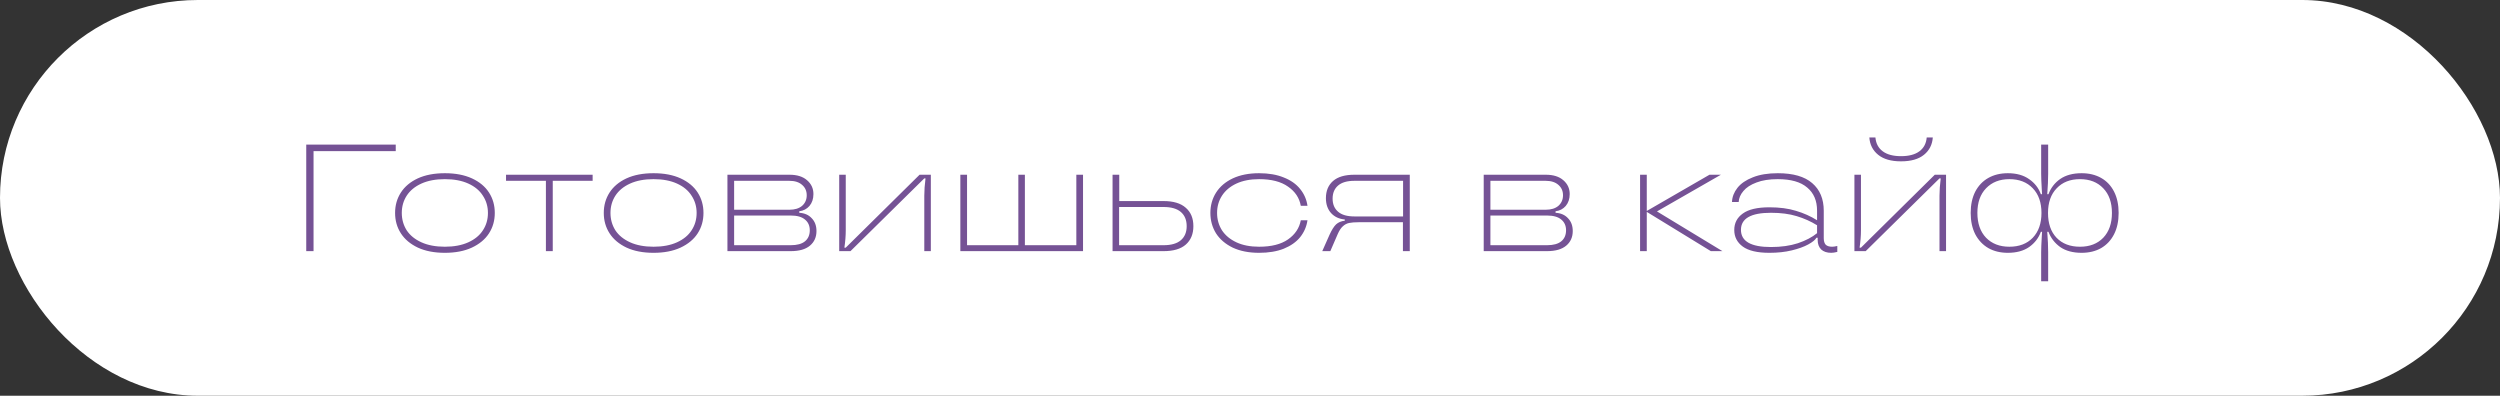
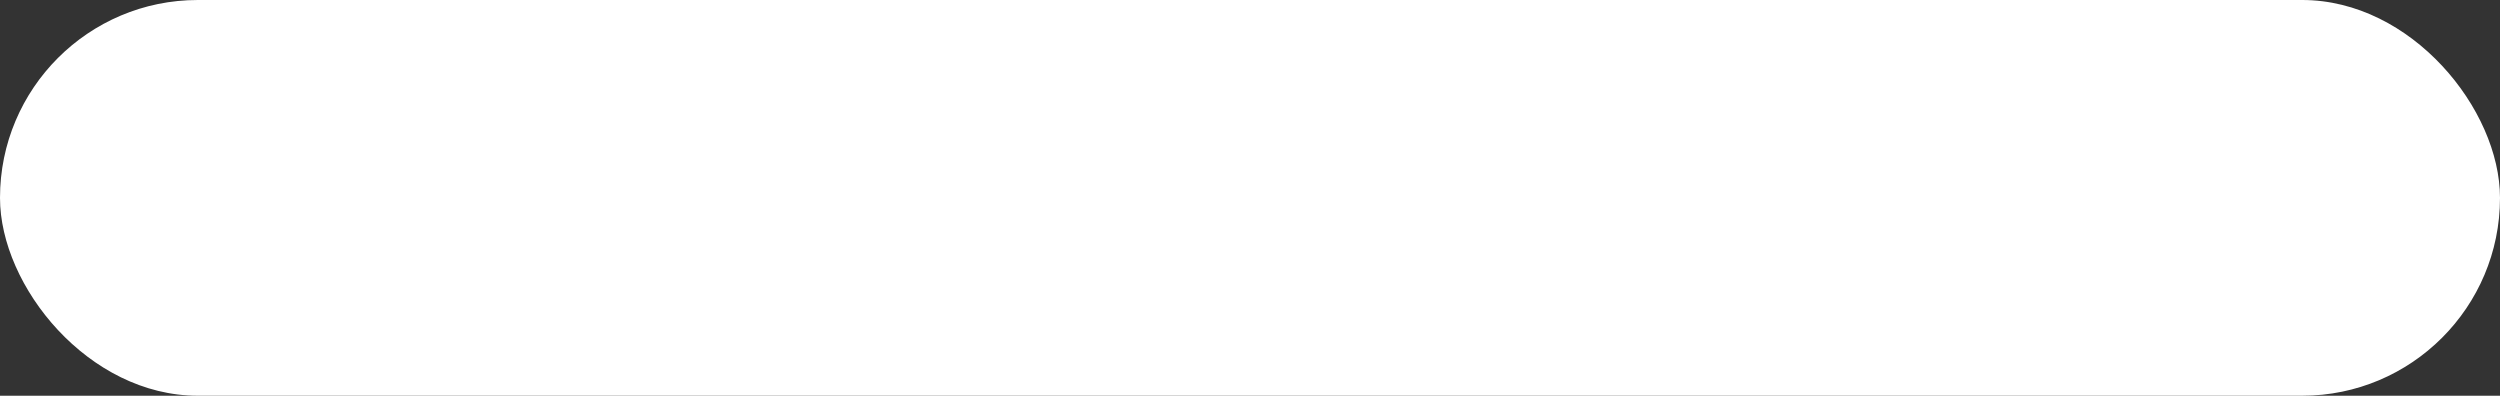
<svg xmlns="http://www.w3.org/2000/svg" width="657" height="104" viewBox="0 0 657 104" fill="none">
  <rect x="0" y="0" width="657" height="104" fill="#333333" stroke="none" />
  <rect width="657" height="104" rx="52" fill="white" />
-   <path d="M82.4 66H80.48V38H104V39.72H82.4V66ZM116.91 66.44C114.163 66.44 111.803 65.987 109.83 65.08C107.856 64.147 106.363 62.893 105.35 61.32C104.336 59.747 103.83 57.96 103.83 55.96C103.83 53.96 104.336 52.173 105.35 50.6C106.363 49.027 107.843 47.787 109.79 46.88C111.763 45.973 114.136 45.52 116.91 45.52C119.683 45.52 122.056 45.973 124.03 46.88C126.003 47.787 127.496 49.027 128.51 50.6C129.523 52.173 130.03 53.96 130.03 55.96C130.03 57.96 129.523 59.747 128.51 61.32C127.496 62.893 125.99 64.147 123.99 65.08C122.016 65.987 119.656 66.44 116.91 66.44ZM116.91 64.84C119.31 64.84 121.363 64.453 123.07 63.68C124.776 62.907 126.056 61.853 126.91 60.52C127.79 59.187 128.23 57.667 128.23 55.96C128.23 54.28 127.79 52.773 126.91 51.44C126.056 50.08 124.776 49.013 123.07 48.24C121.363 47.467 119.31 47.08 116.91 47.08C114.51 47.08 112.456 47.467 110.75 48.24C109.043 49.013 107.75 50.08 106.87 51.44C106.016 52.773 105.59 54.28 105.59 55.96C105.59 57.64 106.016 59.16 106.87 60.52C107.75 61.853 109.043 62.907 110.75 63.68C112.456 64.453 114.51 64.84 116.91 64.84ZM145.264 66H143.464V47.52H132.984V45.92H155.744V47.52H145.264V66ZM171.753 66.44C169.007 66.44 166.647 65.987 164.673 65.08C162.7 64.147 161.207 62.893 160.193 61.32C159.18 59.747 158.673 57.96 158.673 55.96C158.673 53.96 159.18 52.173 160.193 50.6C161.207 49.027 162.687 47.787 164.633 46.88C166.607 45.973 168.98 45.52 171.753 45.52C174.527 45.52 176.9 45.973 178.873 46.88C180.847 47.787 182.34 49.027 183.353 50.6C184.367 52.173 184.873 53.96 184.873 55.96C184.873 57.96 184.367 59.747 183.353 61.32C182.34 62.893 180.833 64.147 178.833 65.08C176.86 65.987 174.5 66.44 171.753 66.44ZM171.753 64.84C174.153 64.84 176.207 64.453 177.913 63.68C179.62 62.907 180.9 61.853 181.753 60.52C182.633 59.187 183.073 57.667 183.073 55.96C183.073 54.28 182.633 52.773 181.753 51.44C180.9 50.08 179.62 49.013 177.913 48.24C176.207 47.467 174.153 47.08 171.753 47.08C169.353 47.08 167.3 47.467 165.593 48.24C163.887 49.013 162.593 50.08 161.713 51.44C160.86 52.773 160.433 54.28 160.433 55.96C160.433 57.64 160.86 59.16 161.713 60.52C162.593 61.853 163.887 62.907 165.593 63.68C167.3 64.453 169.353 64.84 171.753 64.84ZM210.049 55.92C211.436 56 212.529 56.48 213.329 57.36C214.156 58.213 214.569 59.333 214.569 60.72C214.569 62.32 213.996 63.6 212.849 64.56C211.702 65.52 210.022 66 207.809 66H191.169V45.92H207.489C209.462 45.92 210.996 46.4 212.089 47.36C213.209 48.32 213.769 49.533 213.769 51C213.769 52.253 213.422 53.293 212.729 54.12C212.036 54.92 211.142 55.387 210.049 55.52V55.92ZM192.929 47.52V55.12H207.449C208.889 55.12 210.009 54.773 210.809 54.08C211.609 53.36 212.009 52.44 212.009 51.32C212.009 50.2 211.609 49.293 210.809 48.6C210.009 47.88 208.889 47.52 207.449 47.52H192.929ZM207.809 64.44C209.489 64.44 210.742 64.093 211.569 63.4C212.396 62.707 212.809 61.747 212.809 60.52C212.809 59.32 212.382 58.373 211.529 57.68C210.702 56.987 209.462 56.64 207.809 56.64H192.929V64.44H207.809ZM220.544 66V45.92H222.264V60.52C222.264 61.96 222.144 63.48 221.904 65.08H222.264L241.664 45.92H244.624V66H242.904V51.44C242.904 50.053 243.011 48.533 243.224 46.88H242.904L223.504 66H220.544ZM282.86 64.44V45.92H284.62V66H252.38V45.92H254.14V64.44H267.62V45.92H269.34V64.44H282.86ZM305.78 52.84C308.367 52.84 310.313 53.427 311.62 54.6C312.953 55.747 313.62 57.36 313.62 59.44C313.62 61.493 312.953 63.107 311.62 64.28C310.313 65.427 308.367 66 305.78 66H292.38V45.92H294.14V52.84H305.78ZM305.78 64.44C307.807 64.44 309.327 64 310.34 63.12C311.353 62.24 311.86 61.013 311.86 59.44C311.86 57.84 311.353 56.6 310.34 55.72C309.327 54.84 307.807 54.4 305.78 54.4H294.1V64.44H305.78ZM330.888 66.44C328.221 66.44 325.914 65.987 323.968 65.08C322.048 64.147 320.581 62.893 319.568 61.32C318.581 59.72 318.088 57.933 318.088 55.96C318.088 53.987 318.581 52.213 319.568 50.64C320.581 49.04 322.048 47.787 323.968 46.88C325.914 45.973 328.221 45.52 330.888 45.52C333.394 45.52 335.554 45.893 337.368 46.64C339.208 47.36 340.648 48.373 341.688 49.68C342.728 50.96 343.368 52.427 343.608 54.08H341.848C341.474 52 340.354 50.32 338.488 49.04C336.648 47.733 334.114 47.08 330.888 47.08C328.594 47.08 326.608 47.467 324.928 48.24C323.274 49.013 322.008 50.08 321.128 51.44C320.274 52.773 319.848 54.28 319.848 55.96C319.848 57.64 320.274 59.16 321.128 60.52C322.008 61.853 323.274 62.907 324.928 63.68C326.581 64.453 328.568 64.84 330.888 64.84C334.114 64.84 336.648 64.2 338.488 62.92C340.354 61.613 341.474 59.933 341.848 57.88H343.608C343.368 59.533 342.728 61.013 341.688 62.32C340.648 63.6 339.208 64.613 337.368 65.36C335.554 66.08 333.394 66.44 330.888 66.44ZM370.489 45.92V66H368.689V58.4H357.089C356.023 58.4 355.169 58.467 354.529 58.6C353.916 58.733 353.369 59.027 352.889 59.48C352.409 59.907 351.969 60.573 351.569 61.48L349.609 66H347.489L349.409 61.68C349.996 60.4 350.569 59.493 351.129 58.96C351.716 58.427 352.476 58.107 353.409 58V57.68C351.916 57.547 350.716 56.987 349.809 56C348.903 54.987 348.449 53.68 348.449 52.08C348.449 50.16 349.076 48.653 350.329 47.56C351.583 46.467 353.449 45.92 355.929 45.92H370.489ZM368.729 56.88V47.52H355.929C354.036 47.52 352.609 47.933 351.649 48.76C350.689 49.587 350.209 50.733 350.209 52.2C350.209 53.667 350.689 54.813 351.649 55.64C352.609 56.467 354.036 56.88 355.929 56.88H368.729ZM408.799 55.92C410.186 56 411.279 56.48 412.079 57.36C412.906 58.213 413.319 59.333 413.319 60.72C413.319 62.32 412.746 63.6 411.599 64.56C410.452 65.52 408.772 66 406.559 66H389.919V45.92H406.239C408.212 45.92 409.746 46.4 410.839 47.36C411.959 48.32 412.519 49.533 412.519 51C412.519 52.253 412.172 53.293 411.479 54.12C410.786 54.92 409.892 55.387 408.799 55.52V55.92ZM391.679 47.52V55.12H406.199C407.639 55.12 408.759 54.773 409.559 54.08C410.359 53.36 410.759 52.44 410.759 51.32C410.759 50.2 410.359 49.293 409.559 48.6C408.759 47.88 407.639 47.52 406.199 47.52H391.679ZM406.559 64.44C408.239 64.44 409.492 64.093 410.319 63.4C411.146 62.707 411.559 61.747 411.559 60.52C411.559 59.32 411.132 58.373 410.279 57.68C409.452 56.987 408.212 56.64 406.559 56.64H391.679V64.44H406.559ZM435.453 55.56L452.653 66H449.613L432.773 55.68V66H431.013V45.92H432.773V55.44L449.253 45.92H452.253L435.453 55.56ZM465.004 66.44C461.831 66.44 459.498 65.893 458.004 64.8C456.511 63.707 455.764 62.253 455.764 60.44C455.764 58.627 456.511 57.187 458.004 56.12C459.498 55.027 461.831 54.48 465.004 54.48C467.671 54.48 469.991 54.787 471.964 55.4C473.964 55.987 475.818 56.813 477.524 57.88V55.36C477.524 52.747 476.658 50.72 474.924 49.28C473.218 47.813 470.644 47.08 467.204 47.08C464.991 47.08 463.124 47.373 461.604 47.96C460.084 48.52 458.938 49.267 458.164 50.2C457.391 51.107 456.978 52.067 456.924 53.08H455.164C455.218 51.747 455.698 50.507 456.604 49.36C457.511 48.213 458.858 47.293 460.644 46.6C462.431 45.88 464.618 45.52 467.204 45.52C471.231 45.52 474.244 46.387 476.244 48.12C478.271 49.853 479.284 52.28 479.284 55.4V62.6C479.284 63.373 479.458 63.947 479.804 64.32C480.178 64.667 480.738 64.84 481.484 64.84C481.858 64.84 482.311 64.773 482.844 64.64V66.2C482.204 66.36 481.671 66.44 481.244 66.44C480.124 66.44 479.244 66.147 478.604 65.56C477.991 64.947 477.684 64.107 477.684 63.04V62.48H477.364C477.044 63.04 476.324 63.627 475.204 64.24C474.084 64.853 472.644 65.373 470.884 65.8C469.124 66.227 467.164 66.44 465.004 66.44ZM465.404 64.92C468.071 64.92 470.431 64.587 472.484 63.92C474.538 63.227 476.218 62.347 477.524 61.28V59.2C475.898 58.187 474.111 57.387 472.164 56.8C470.244 56.213 467.991 55.92 465.404 55.92C460.151 55.92 457.524 57.413 457.524 60.4C457.524 63.413 460.151 64.92 465.404 64.92ZM487.341 66V45.92H489.061V60.52C489.061 61.96 488.941 63.48 488.701 65.08H489.061L508.461 45.92H511.421V66H509.701V51.44C509.701 50.053 509.808 48.533 510.021 46.88H509.701L490.301 66H487.341ZM499.581 42.4C496.994 42.4 494.994 41.827 493.581 40.68C492.168 39.533 491.394 38.013 491.261 36.12H492.861C492.994 37.693 493.634 38.907 494.781 39.76C495.928 40.613 497.528 41.04 499.581 41.04C501.661 41.04 503.274 40.613 504.421 39.76C505.568 38.907 506.208 37.693 506.341 36.12H507.941C507.808 38.013 507.034 39.533 505.621 40.68C504.208 41.827 502.194 42.4 499.581 42.4ZM536.417 66.28C536.417 65.373 536.47 64.013 536.577 62.2L536.657 60.92H536.337C535.75 62.547 534.724 63.88 533.257 64.92C531.79 65.933 529.924 66.44 527.657 66.44C525.71 66.44 524.004 66.027 522.537 65.2C521.07 64.347 519.924 63.133 519.097 61.56C518.297 59.987 517.897 58.12 517.897 55.96C517.897 53.8 518.297 51.933 519.097 50.36C519.924 48.787 521.07 47.587 522.537 46.76C524.004 45.933 525.71 45.52 527.657 45.52C529.924 45.52 531.79 46.04 533.257 47.08C534.724 48.093 535.75 49.413 536.337 51.04H536.657L536.577 49.76C536.47 47.947 536.417 46.587 536.417 45.68V38H538.257V45.68C538.257 47.2 538.177 48.987 538.017 51.04H538.337C538.95 49.387 539.977 48.053 541.417 47.04C542.884 46.027 544.764 45.52 547.057 45.52C549.004 45.52 550.71 45.933 552.177 46.76C553.644 47.587 554.777 48.787 555.577 50.36C556.377 51.933 556.777 53.8 556.777 55.96C556.777 58.12 556.377 59.987 555.577 61.56C554.777 63.133 553.644 64.347 552.177 65.2C550.71 66.027 549.004 66.44 547.057 66.44C544.764 66.44 542.884 65.933 541.417 64.92C539.977 63.88 538.95 62.547 538.337 60.92H538.017C538.177 62.947 538.257 64.733 538.257 66.28V73.92H536.417V66.28ZM528.057 64.84C530.644 64.84 532.697 64.053 534.217 62.48C535.737 60.88 536.497 58.707 536.497 55.96C536.497 53.213 535.737 51.053 534.217 49.48C532.697 47.88 530.644 47.08 528.057 47.08C525.524 47.08 523.484 47.88 521.937 49.48C520.417 51.053 519.657 53.213 519.657 55.96C519.657 58.707 520.417 60.88 521.937 62.48C523.484 64.053 525.524 64.84 528.057 64.84ZM546.617 64.84C549.177 64.84 551.217 64.053 552.737 62.48C554.257 60.88 555.017 58.707 555.017 55.96C555.017 53.213 554.257 51.053 552.737 49.48C551.217 47.88 549.177 47.08 546.617 47.08C544.057 47.08 542.017 47.88 540.497 49.48C538.977 51.053 538.217 53.213 538.217 55.96C538.217 58.733 538.964 60.907 540.457 62.48C541.977 64.053 544.03 64.84 546.617 64.84Z" fill="#755295" />
</svg>